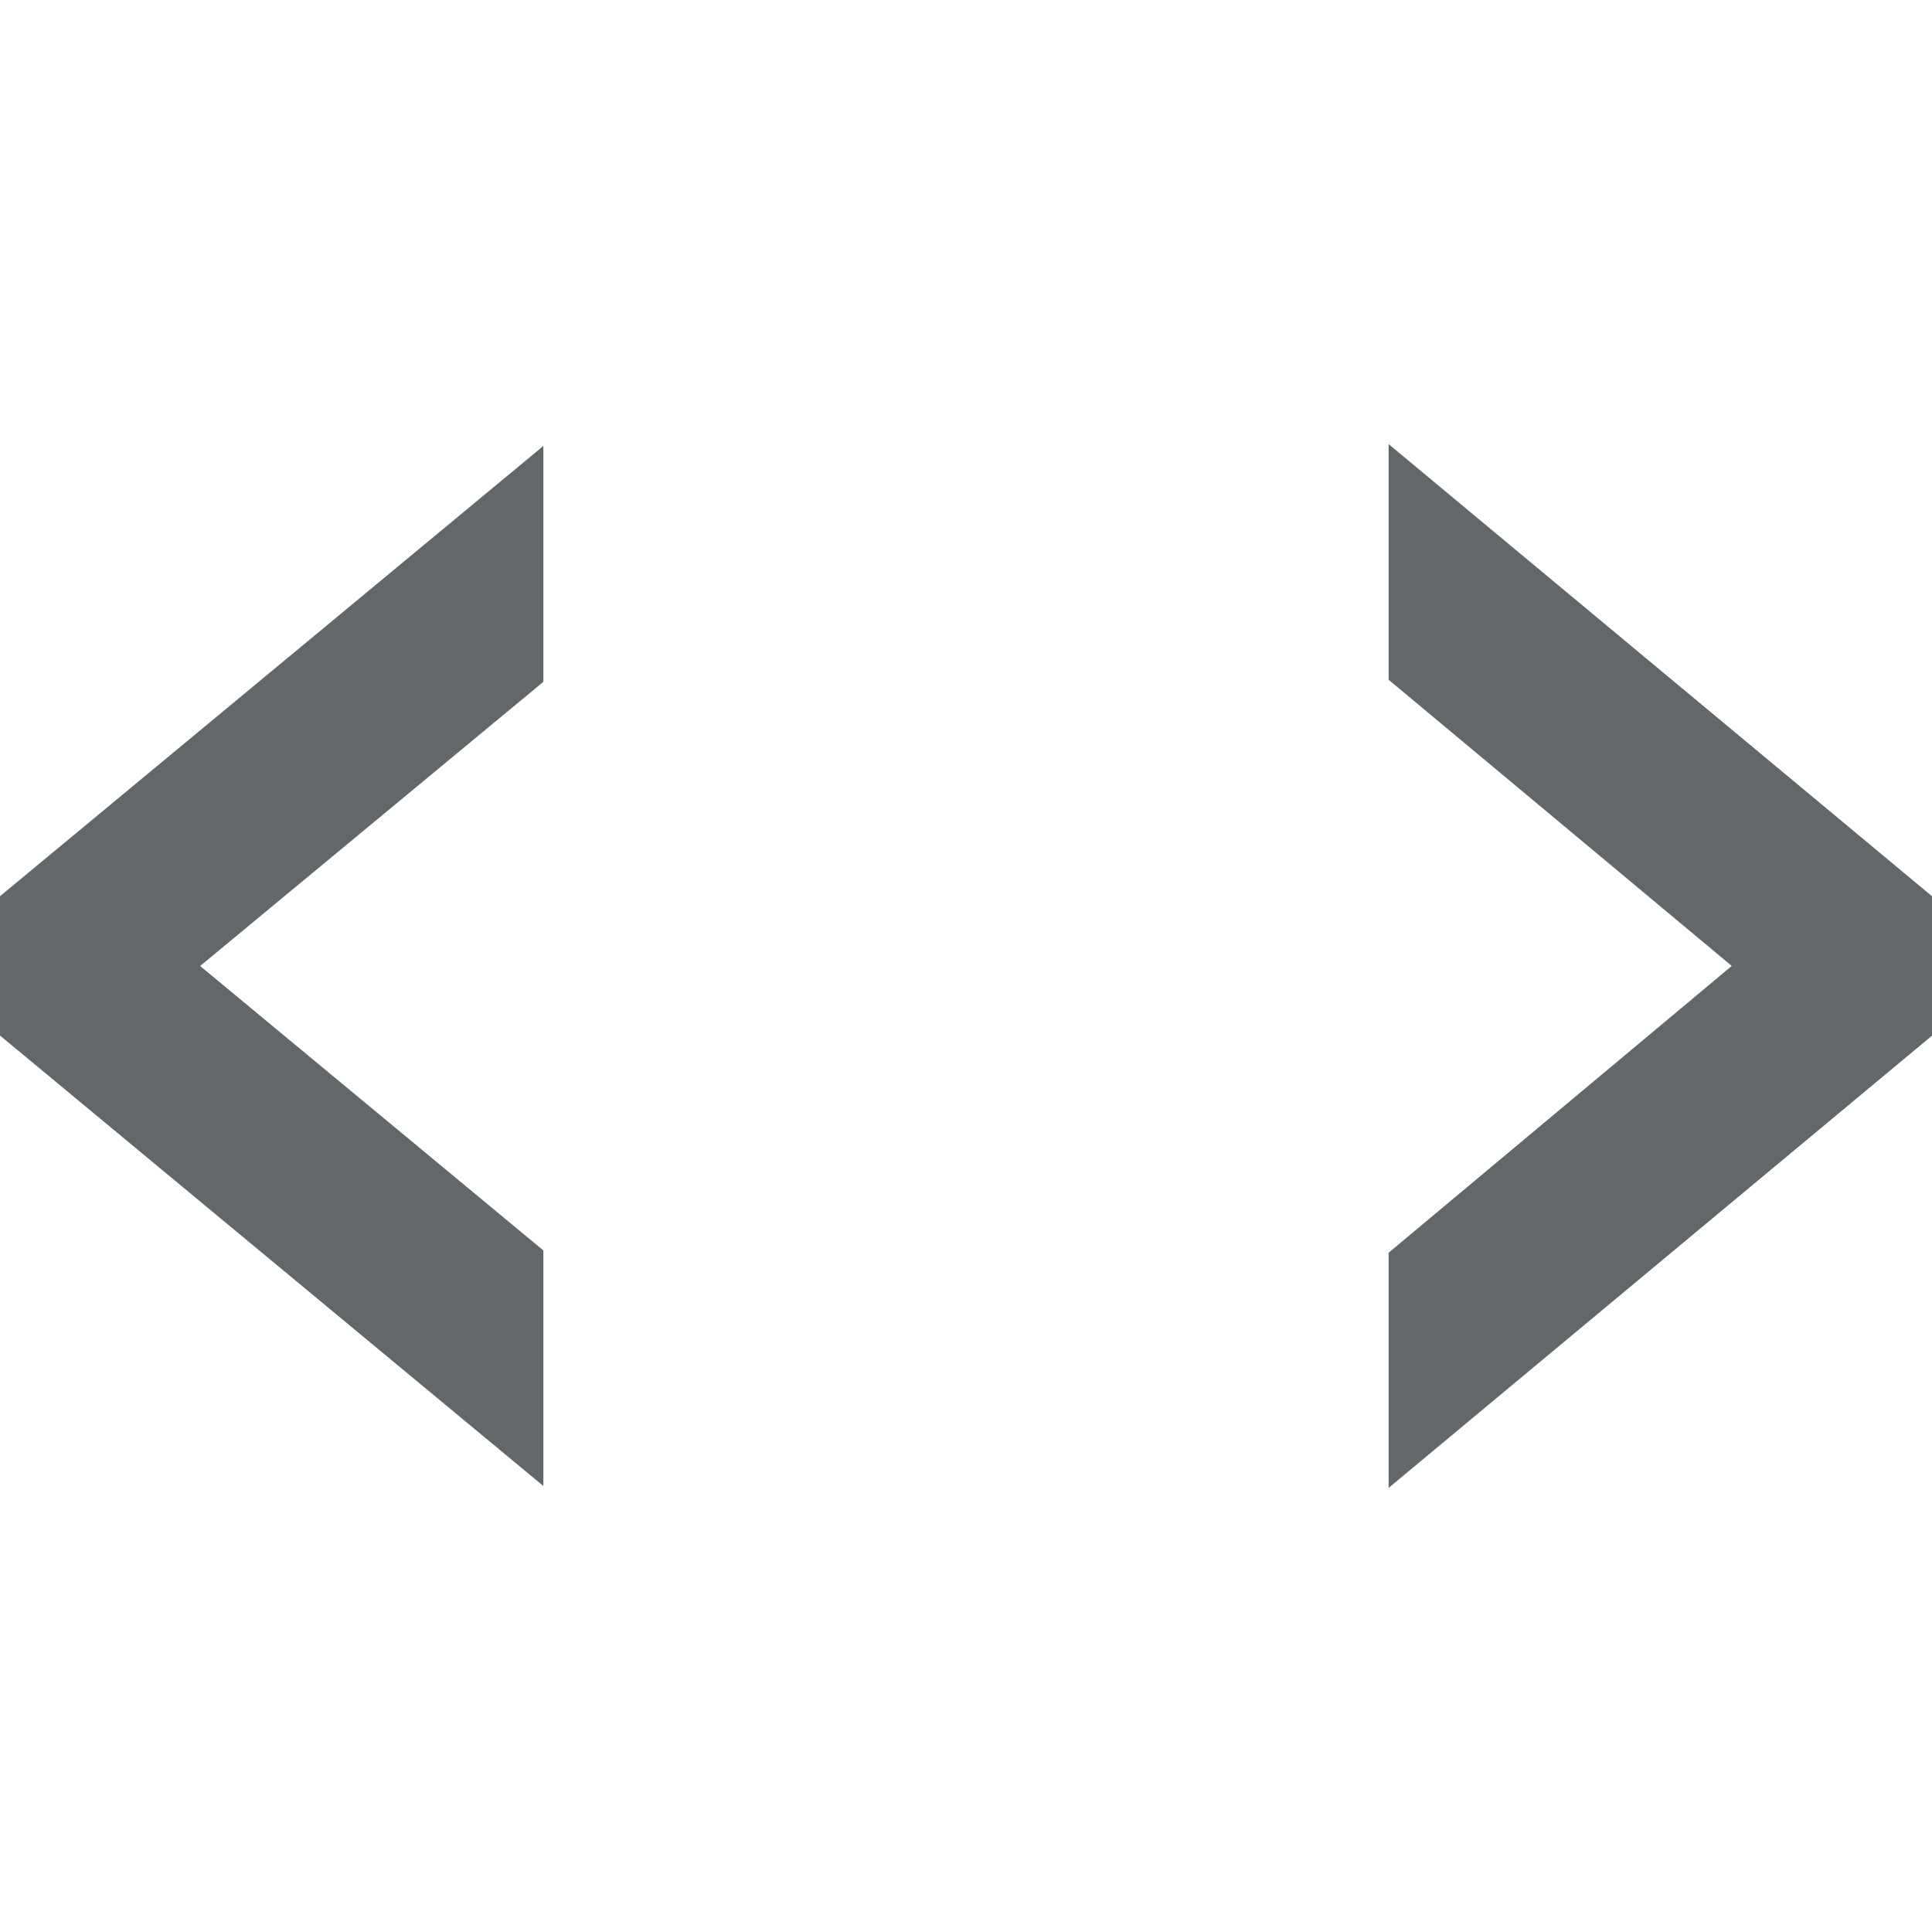
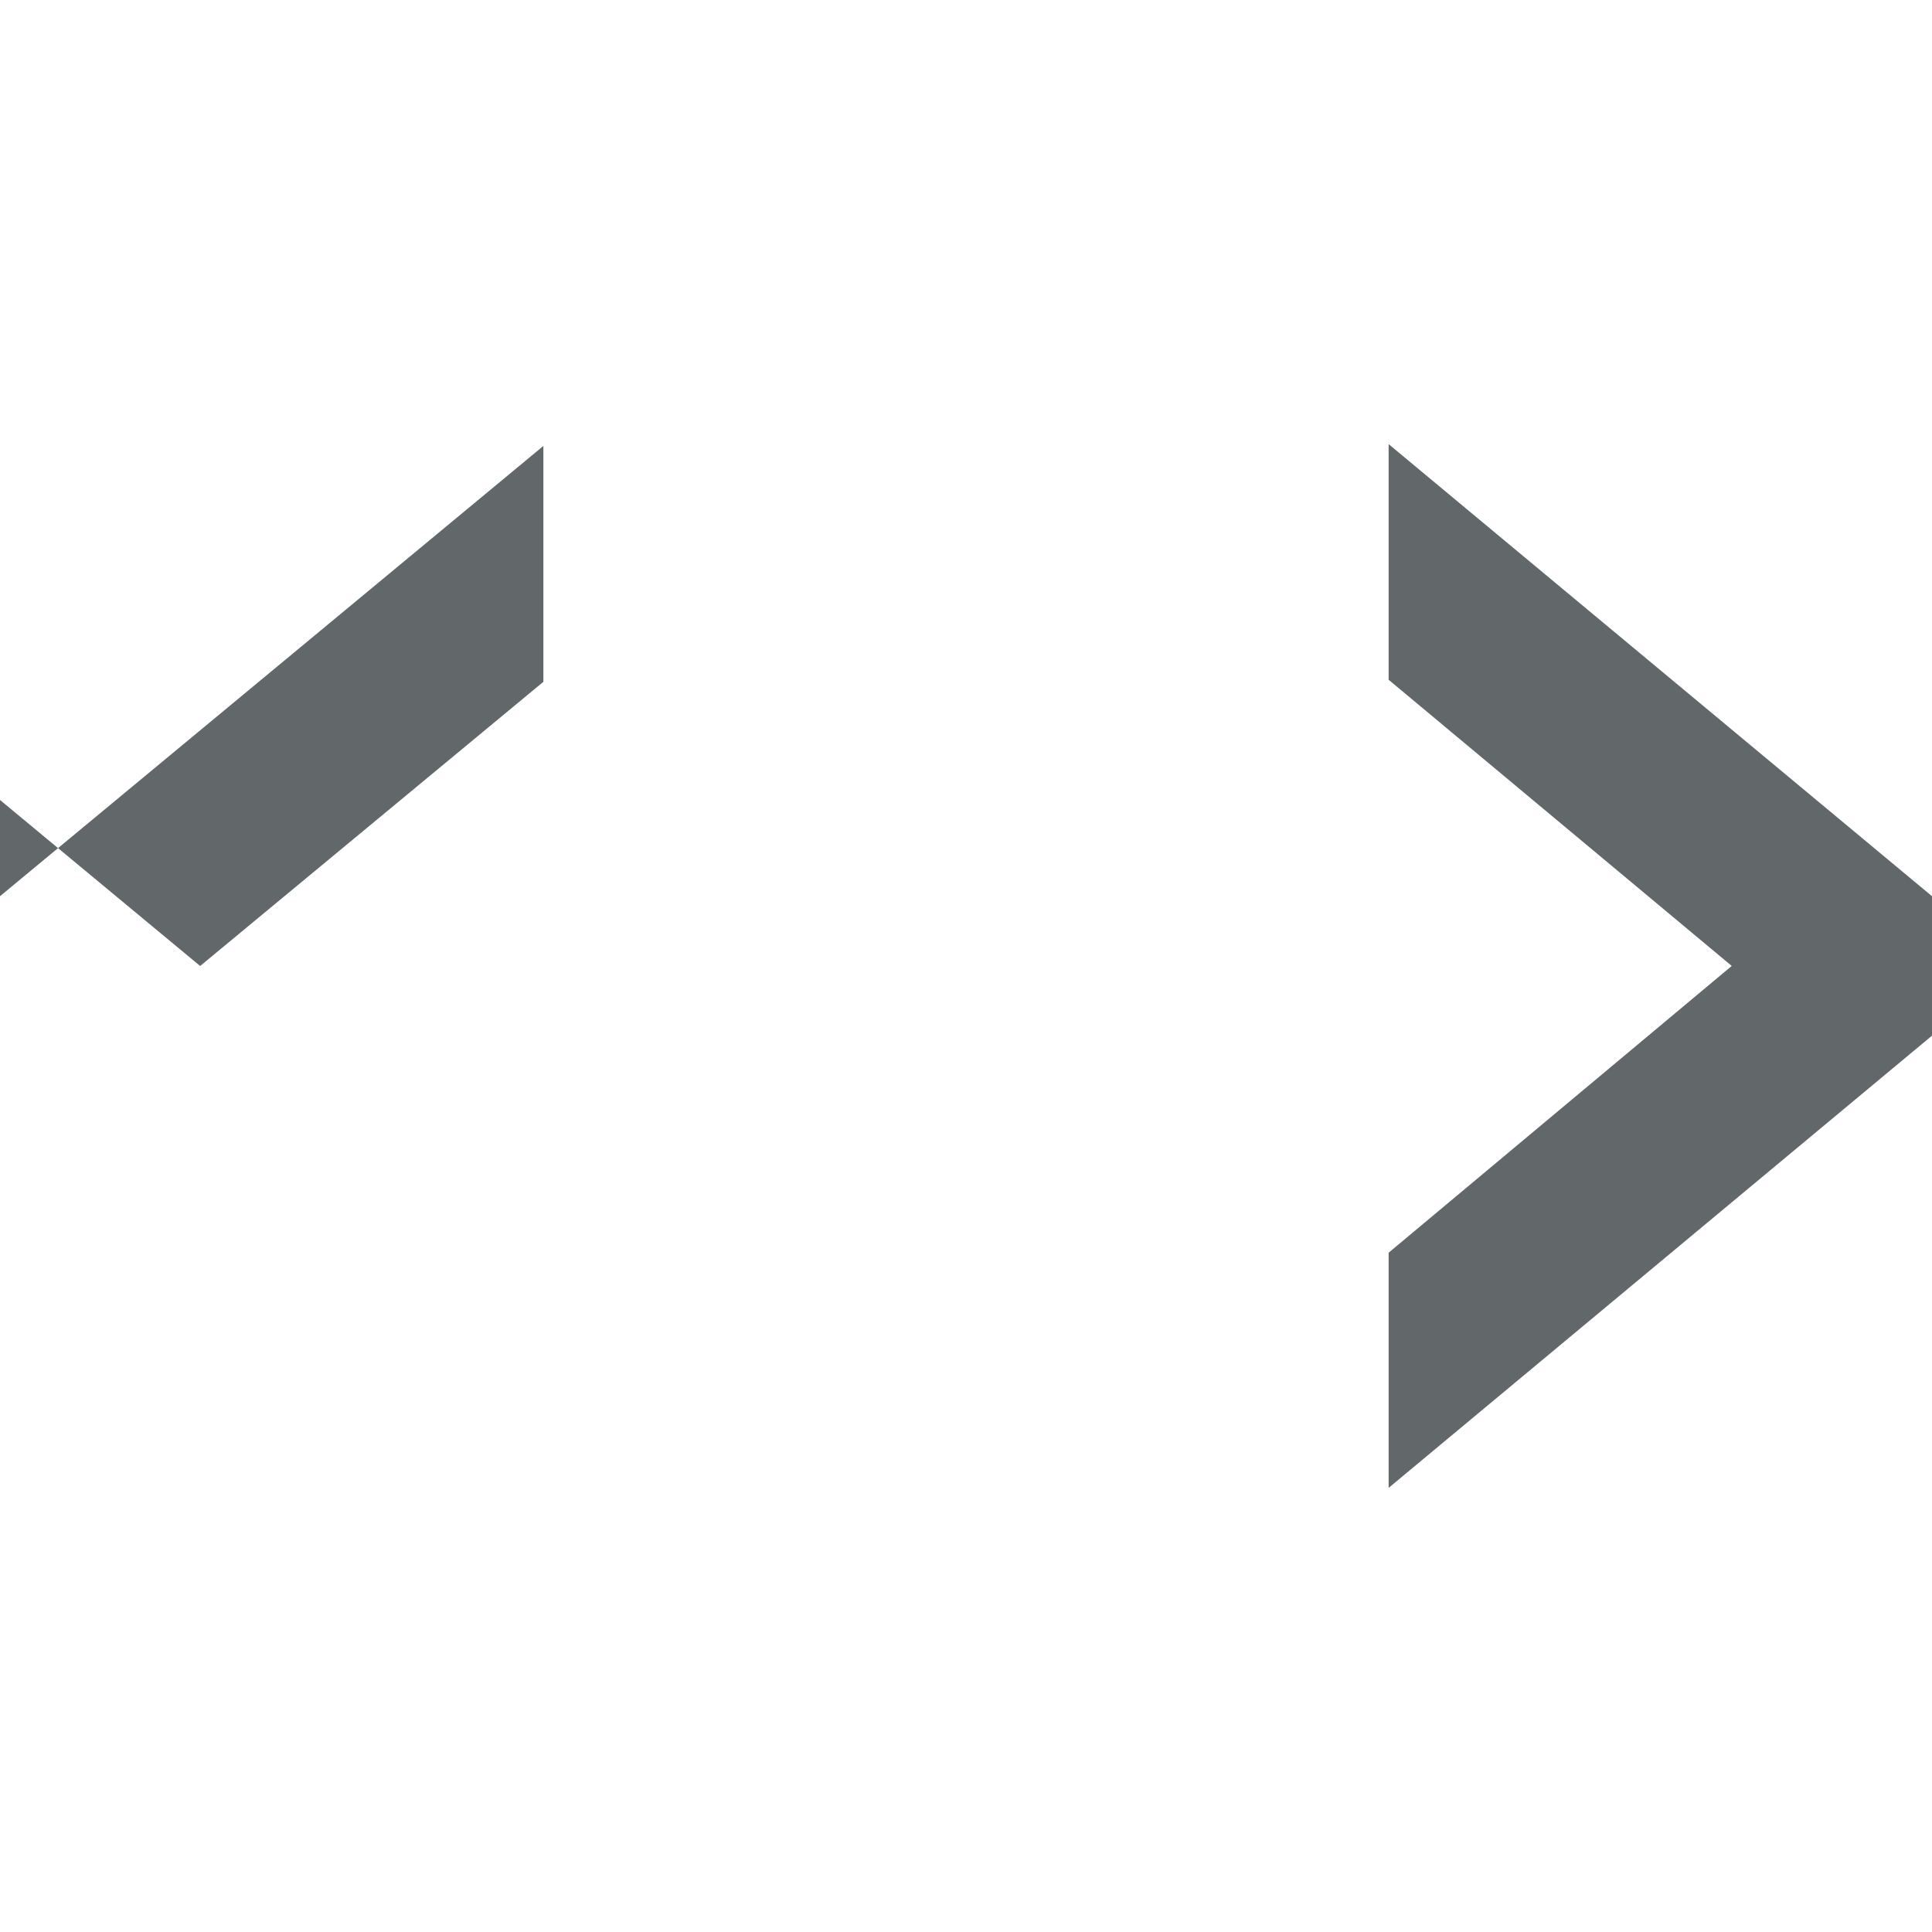
<svg xmlns="http://www.w3.org/2000/svg" version="1.1" width="32" height="32" viewBox="0 0 32 32">
-   <path d="M23 7.356v3.903l5.683 4.74L23 20.749v3.895l9-7.49v-2.31zm-14 .03-9 7.458v2.308l9 7.461v-3.902L3.315 16 9 11.293z" fill="#62686a" />
+   <path d="M23 7.356v3.903l5.683 4.74L23 20.749v3.895l9-7.49v-2.31zm-14 .03-9 7.458v2.308v-3.902L3.315 16 9 11.293z" fill="#62686a" />
</svg>